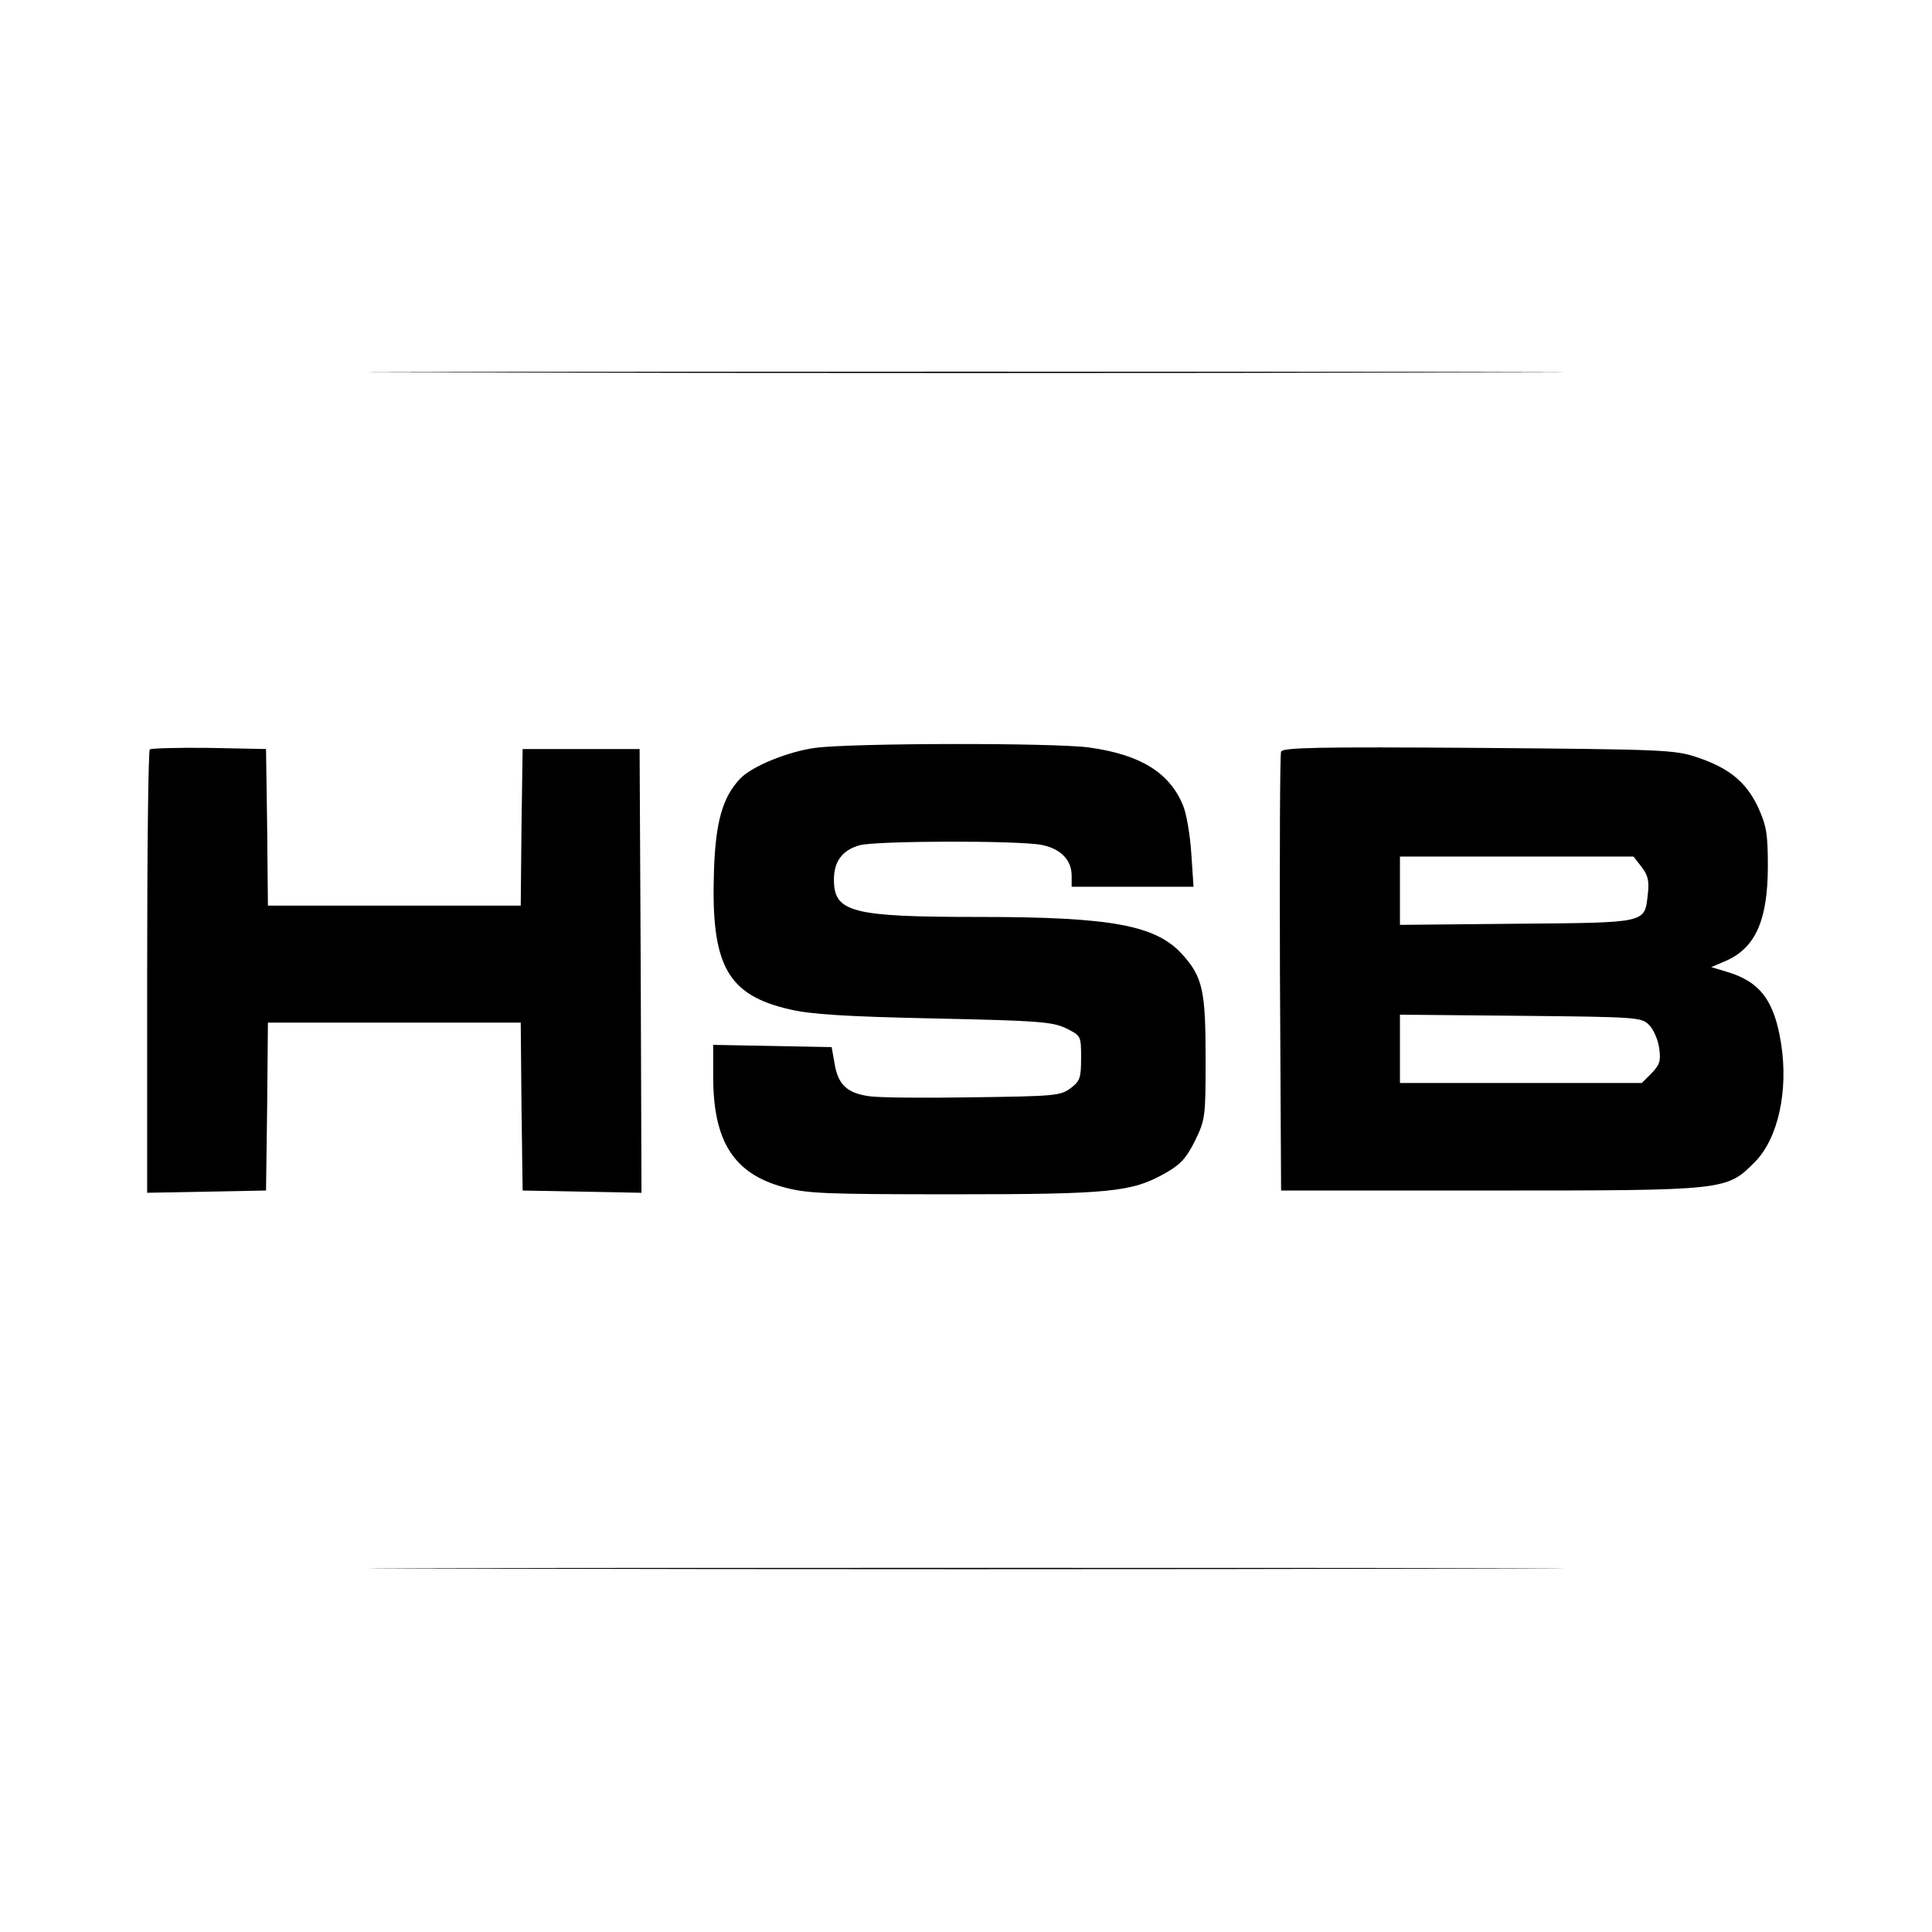
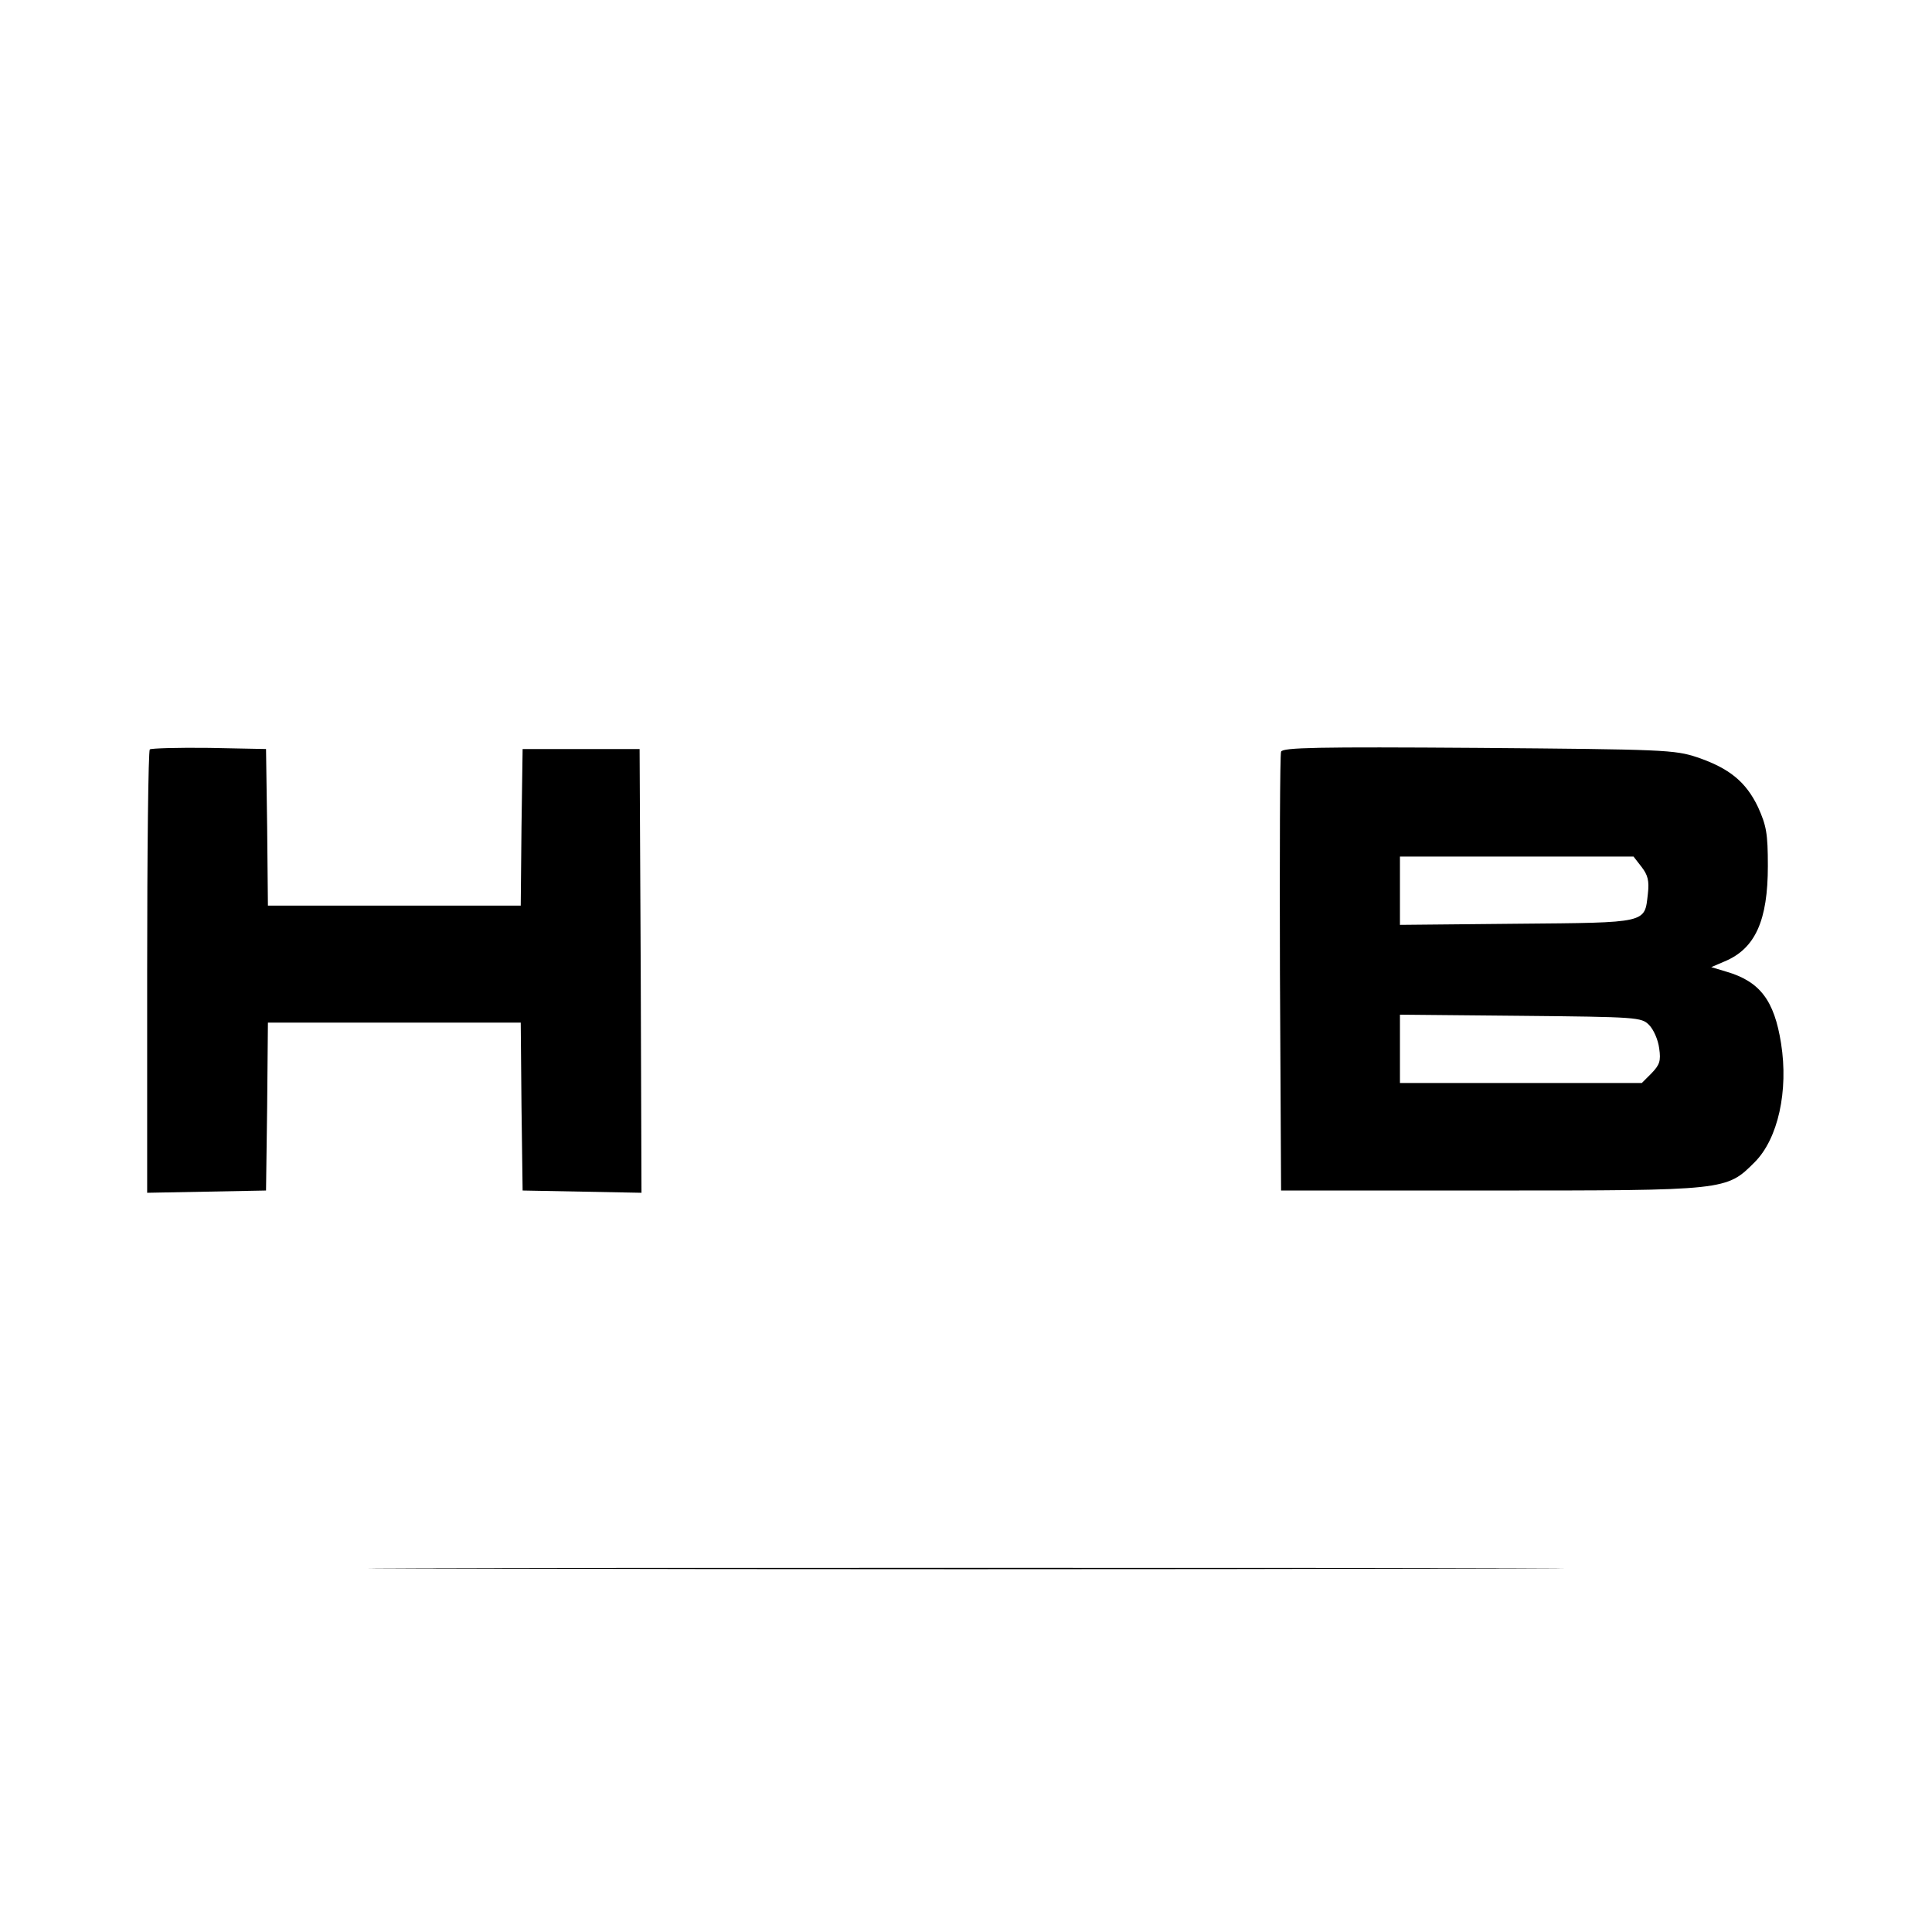
<svg xmlns="http://www.w3.org/2000/svg" version="1.0" width="512pt" height="512pt" viewBox="0 0 512 512" preserveAspectRatio="xMidYMid meet">
  <g transform="translate(0,512) scale(0.1,-0.1)" fill="#000000" stroke="none">
-     <path d="M1278 4133 c705 -2 1859 -2 2565 0 705 1 128 2 -1283 2 -1411 0 -1988 -1 -1282 -2z" />
-     <path d="M2160 3138 c-73 -10 -168 -49 -199 -82 -46 -49 -65 -114 -69 -247 -8 -247 35 -326 201 -364 55 -13 146 -19 382 -24 279 -6 314 -9 350 -26 40 -20 40 -20 40 -79 0 -53 -3 -61 -28 -80 -27 -20 -43 -21 -260 -24 -128 -2 -251 -1 -274 3 -58 8 -82 31 -91 85 l-8 45 -157 3 -157 3 0 -84 c0 -171 54 -257 186 -293 62 -17 107 -19 449 -19 418 0 475 6 563 56 41 23 56 40 79 86 27 56 28 62 28 218 0 181 -8 216 -62 276 -70 77 -187 99 -538 99 -338 0 -385 12 -385 99 0 48 22 78 68 91 44 12 418 13 482 1 51 -10 80 -40 80 -82 l0 -29 161 0 162 0 -6 89 c-3 48 -13 106 -22 127 -36 87 -113 134 -248 153 -94 13 -634 12 -727 -1z" />
+     <path d="M1278 4133 z" />
    <path d="M397 3134 c-4 -4 -7 -270 -7 -591 l0 -584 158 3 157 3 3 223 2 222 335 0 335 0 2 -222 3 -223 158 -3 157 -3 -2 588 -3 588 -155 0 -155 0 -3 -207 -2 -208 -335 0 -335 0 -2 208 -3 207 -151 3 c-82 1 -153 -1 -157 -4z" />
    <path d="M3395 3128 c-3 -7 -4 -272 -3 -588 l3 -575 555 0 c626 0 625 0 700 75 62 62 90 189 70 315 -18 114 -56 164 -145 190 l-40 12 35 15 c82 34 115 109 115 253 0 87 -4 107 -26 156 -32 67 -76 103 -161 132 -60 20 -89 21 -580 25 -427 3 -519 1 -523 -10z m955 -305 c17 -22 21 -37 17 -72 -9 -78 2 -76 -347 -79 l-310 -3 0 91 0 90 309 0 310 0 21 -27z m20 -419 c12 -12 24 -39 27 -62 5 -34 1 -44 -20 -66 l-26 -26 -321 0 -320 0 0 90 0 91 320 -3 c309 -3 320 -4 340 -24z" />
    <path d="M1278 963 c705 -2 1859 -2 2565 0 705 1 128 2 -1283 2 -1411 0 -1988 -1 -1282 -2z" />
  </g>
</svg>